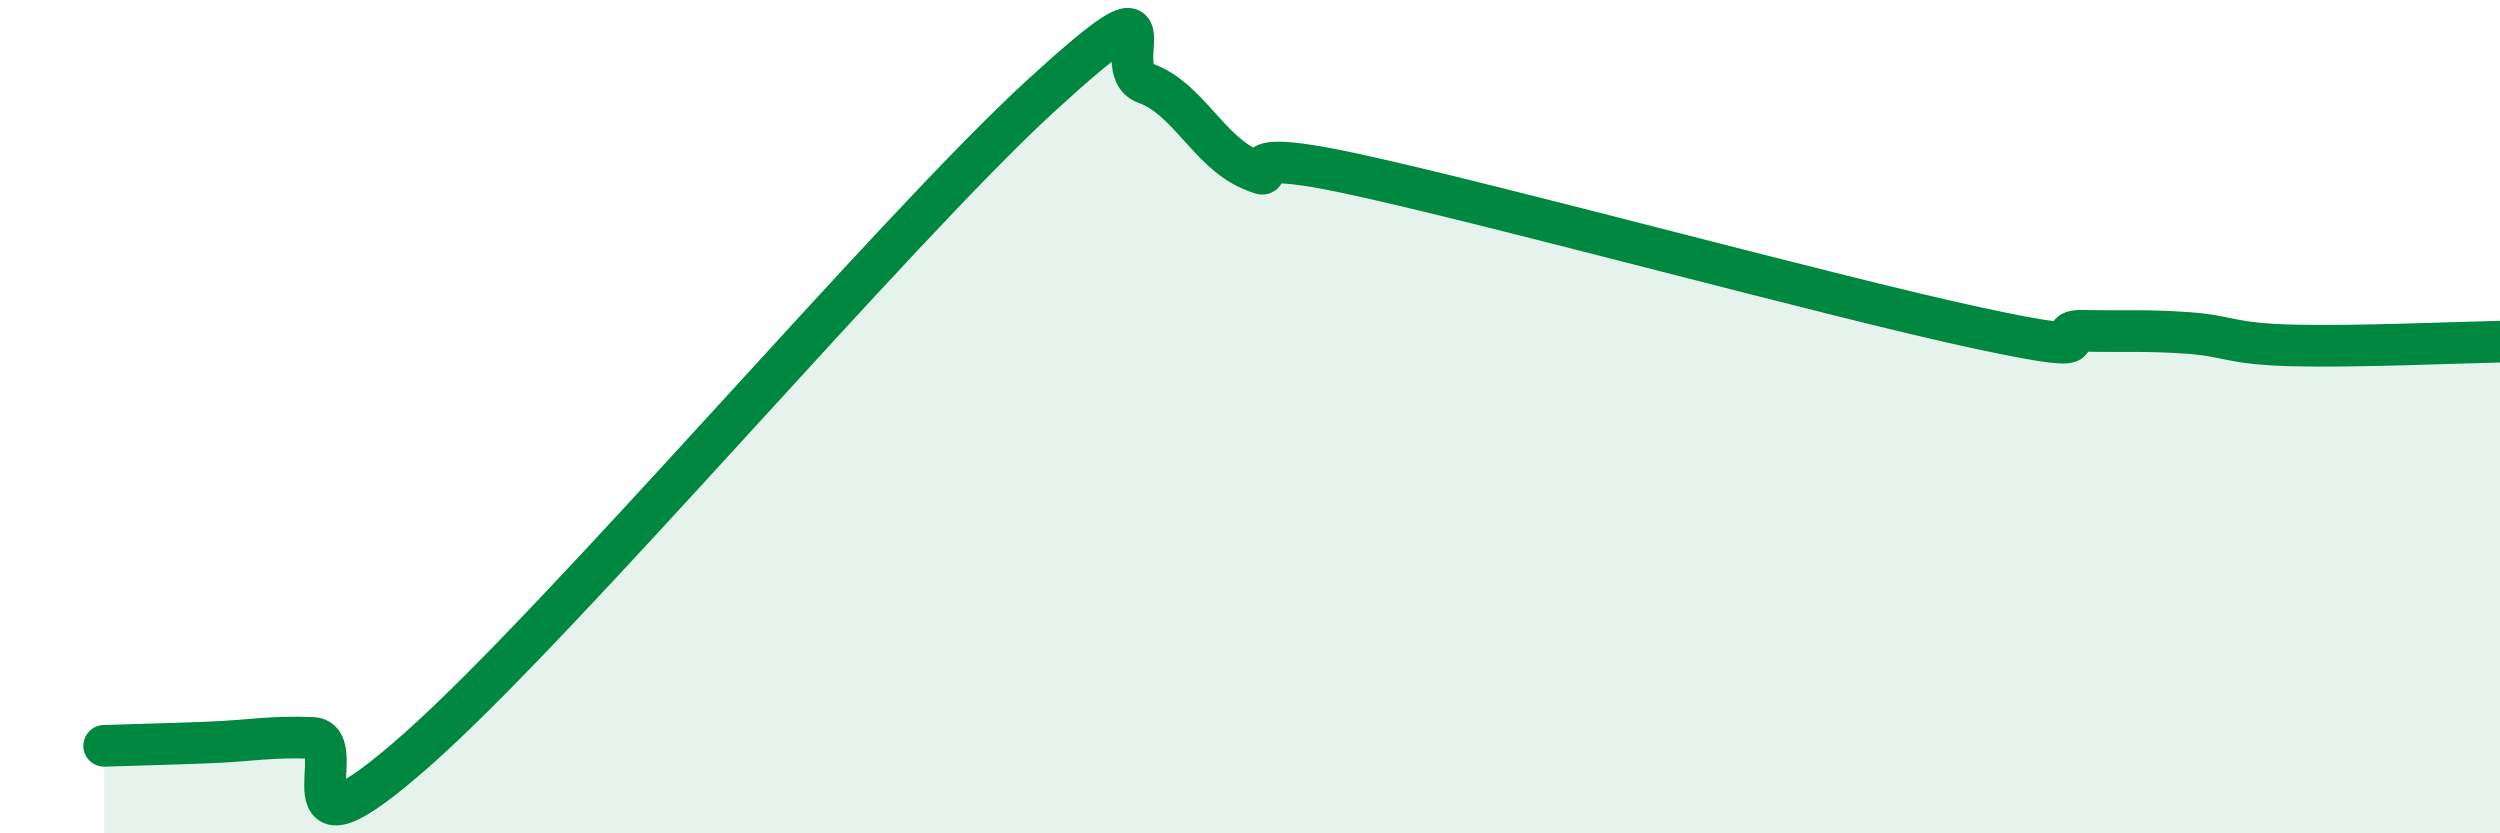
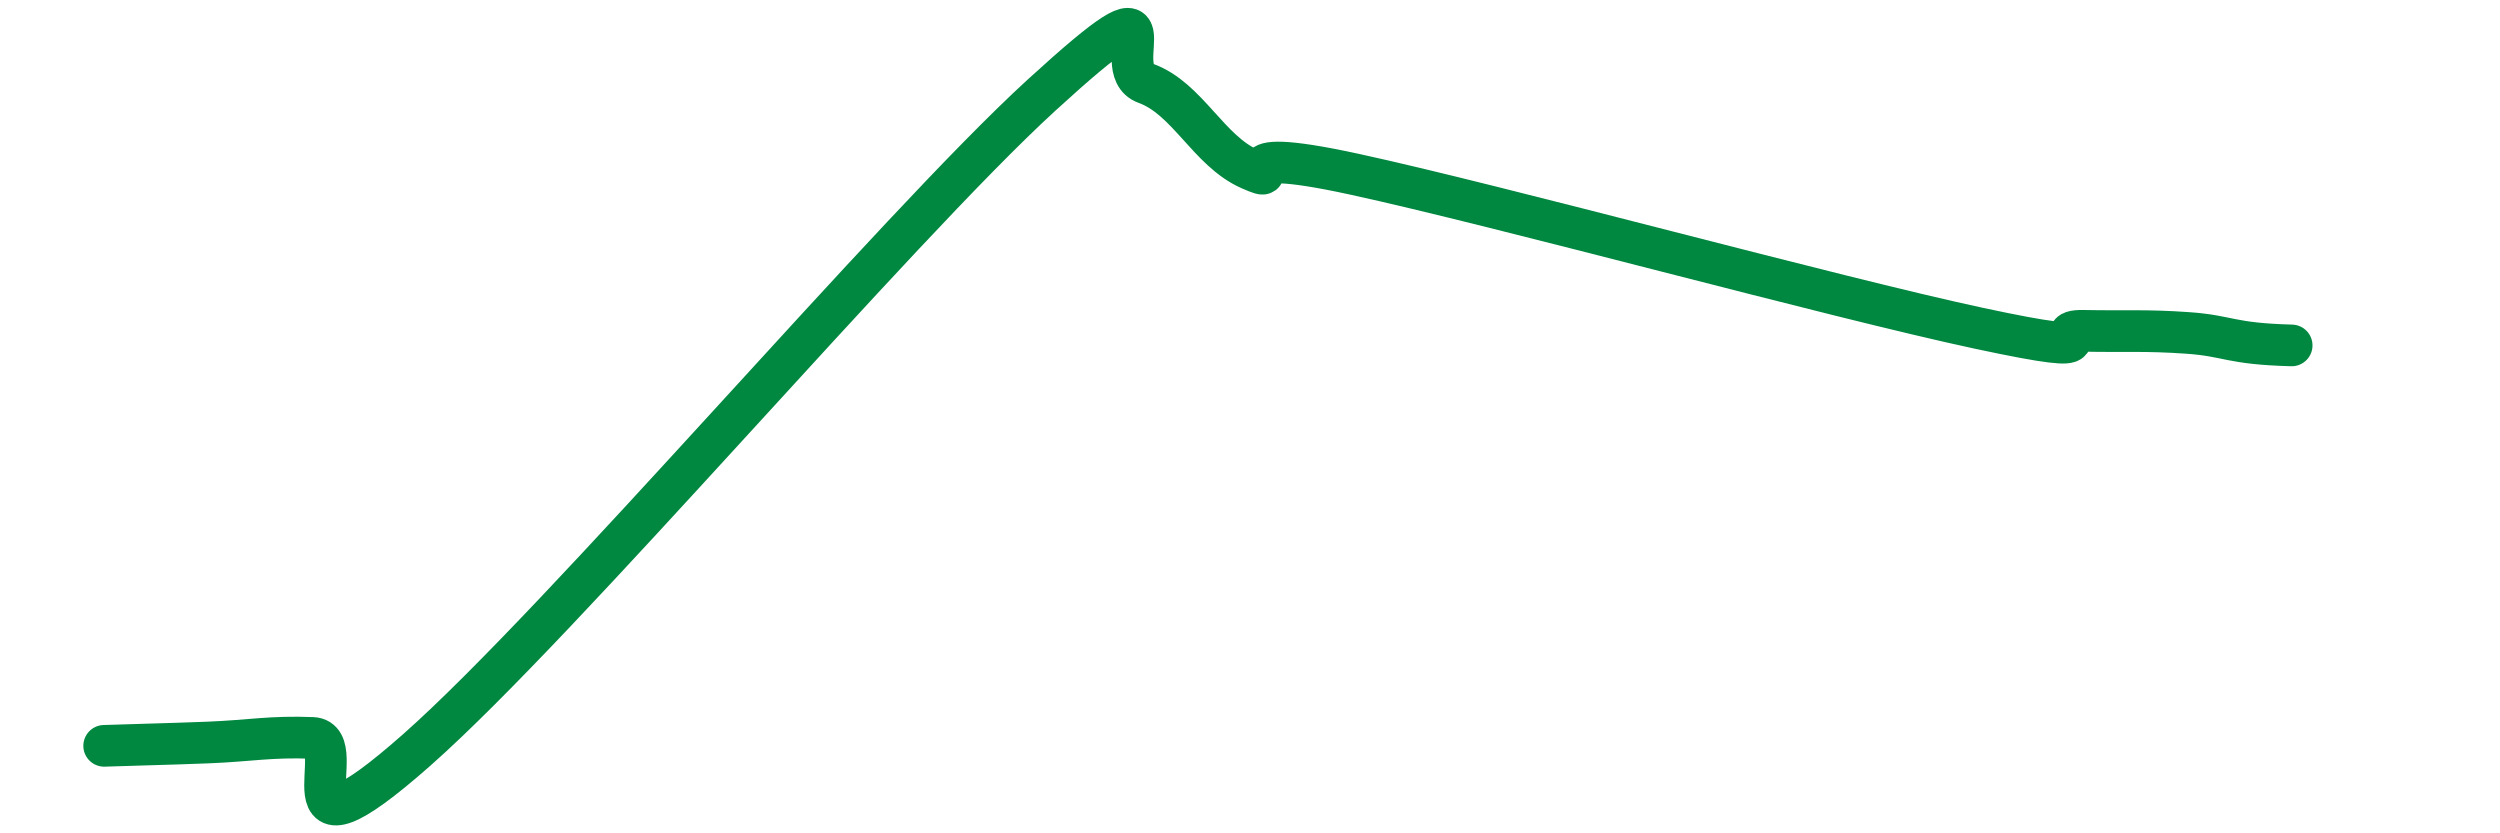
<svg xmlns="http://www.w3.org/2000/svg" width="60" height="20" viewBox="0 0 60 20">
-   <path d="M 2.5,17.9 C 3,17.88 4,17.86 5,17.82 C 6,17.78 6.5,17.67 7.5,17.71 C 8.5,17.75 6.5,21.09 10,18 C 13.5,14.91 21.5,5.48 25,2.28 C 28.5,-0.92 26.5,1.64 27.5,2 C 28.5,2.36 29,3.62 30,4.06 C 31,4.5 29,3.42 32.5,4.18 C 36,4.94 44,7.13 47.5,7.88 C 51,8.63 49,7.92 50,7.94 C 51,7.96 51.5,7.92 52.5,7.99 C 53.5,8.06 53.5,8.25 55,8.29 C 56.5,8.33 59,8.22 60,8.2L60 20L2.5 20Z" fill="#008740" opacity="0.1" stroke-linecap="round" stroke-linejoin="round" />
-   <path d="M 2.5,17.9 C 3,17.88 4,17.86 5,17.82 C 6,17.78 6.5,17.67 7.5,17.71 C 8.5,17.75 6.5,21.09 10,18 C 13.5,14.91 21.5,5.48 25,2.28 C 28.5,-0.92 26.5,1.64 27.5,2 C 28.5,2.36 29,3.62 30,4.06 C 31,4.5 29,3.42 32.5,4.18 C 36,4.94 44,7.13 47.5,7.88 C 51,8.63 49,7.92 50,7.94 C 51,7.96 51.5,7.92 52.5,7.99 C 53.5,8.06 53.5,8.25 55,8.29 C 56.5,8.33 59,8.22 60,8.2" stroke="#008740" stroke-width="1" fill="none" stroke-linecap="round" stroke-linejoin="round" />
+   <path d="M 2.5,17.9 C 3,17.88 4,17.86 5,17.82 C 6,17.78 6.5,17.67 7.5,17.71 C 8.5,17.75 6.5,21.09 10,18 C 13.5,14.91 21.5,5.48 25,2.28 C 28.5,-0.92 26.5,1.64 27.5,2 C 28.5,2.36 29,3.62 30,4.06 C 31,4.5 29,3.42 32.5,4.18 C 36,4.94 44,7.13 47.5,7.88 C 51,8.63 49,7.92 50,7.94 C 51,7.96 51.5,7.92 52.5,7.99 C 53.5,8.06 53.5,8.25 55,8.29 " stroke="#008740" stroke-width="1" fill="none" stroke-linecap="round" stroke-linejoin="round" />
</svg>